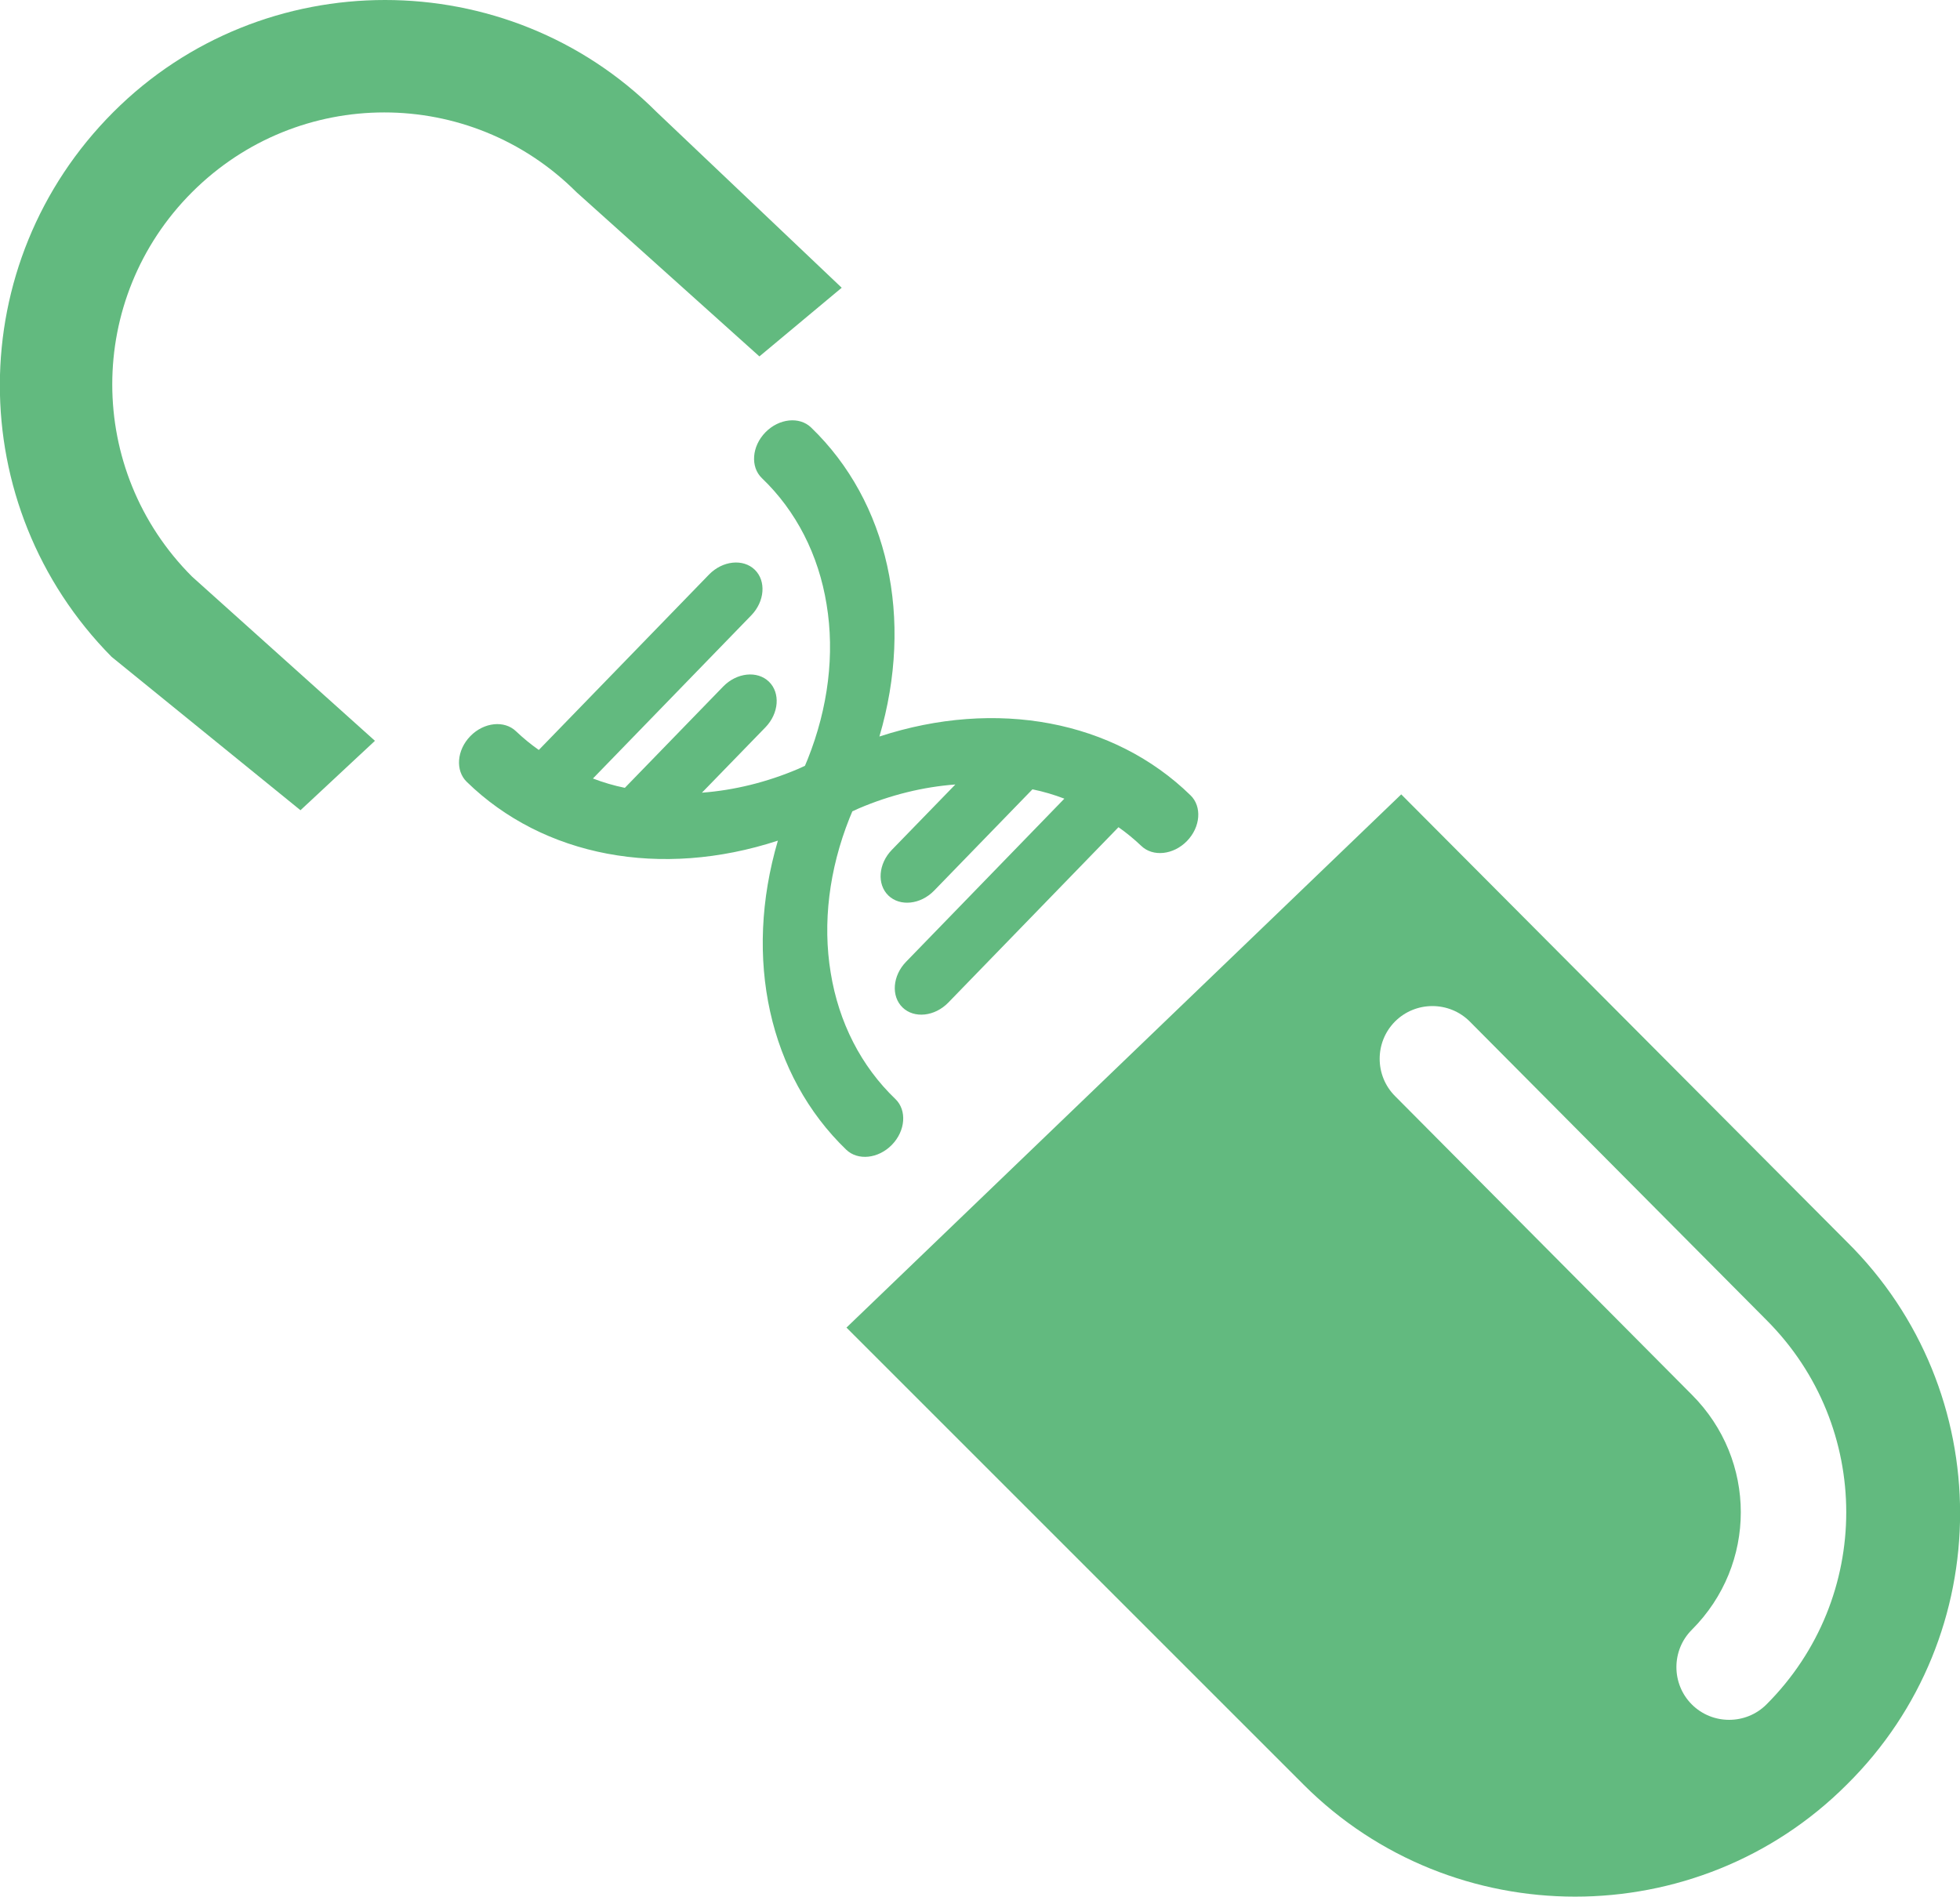
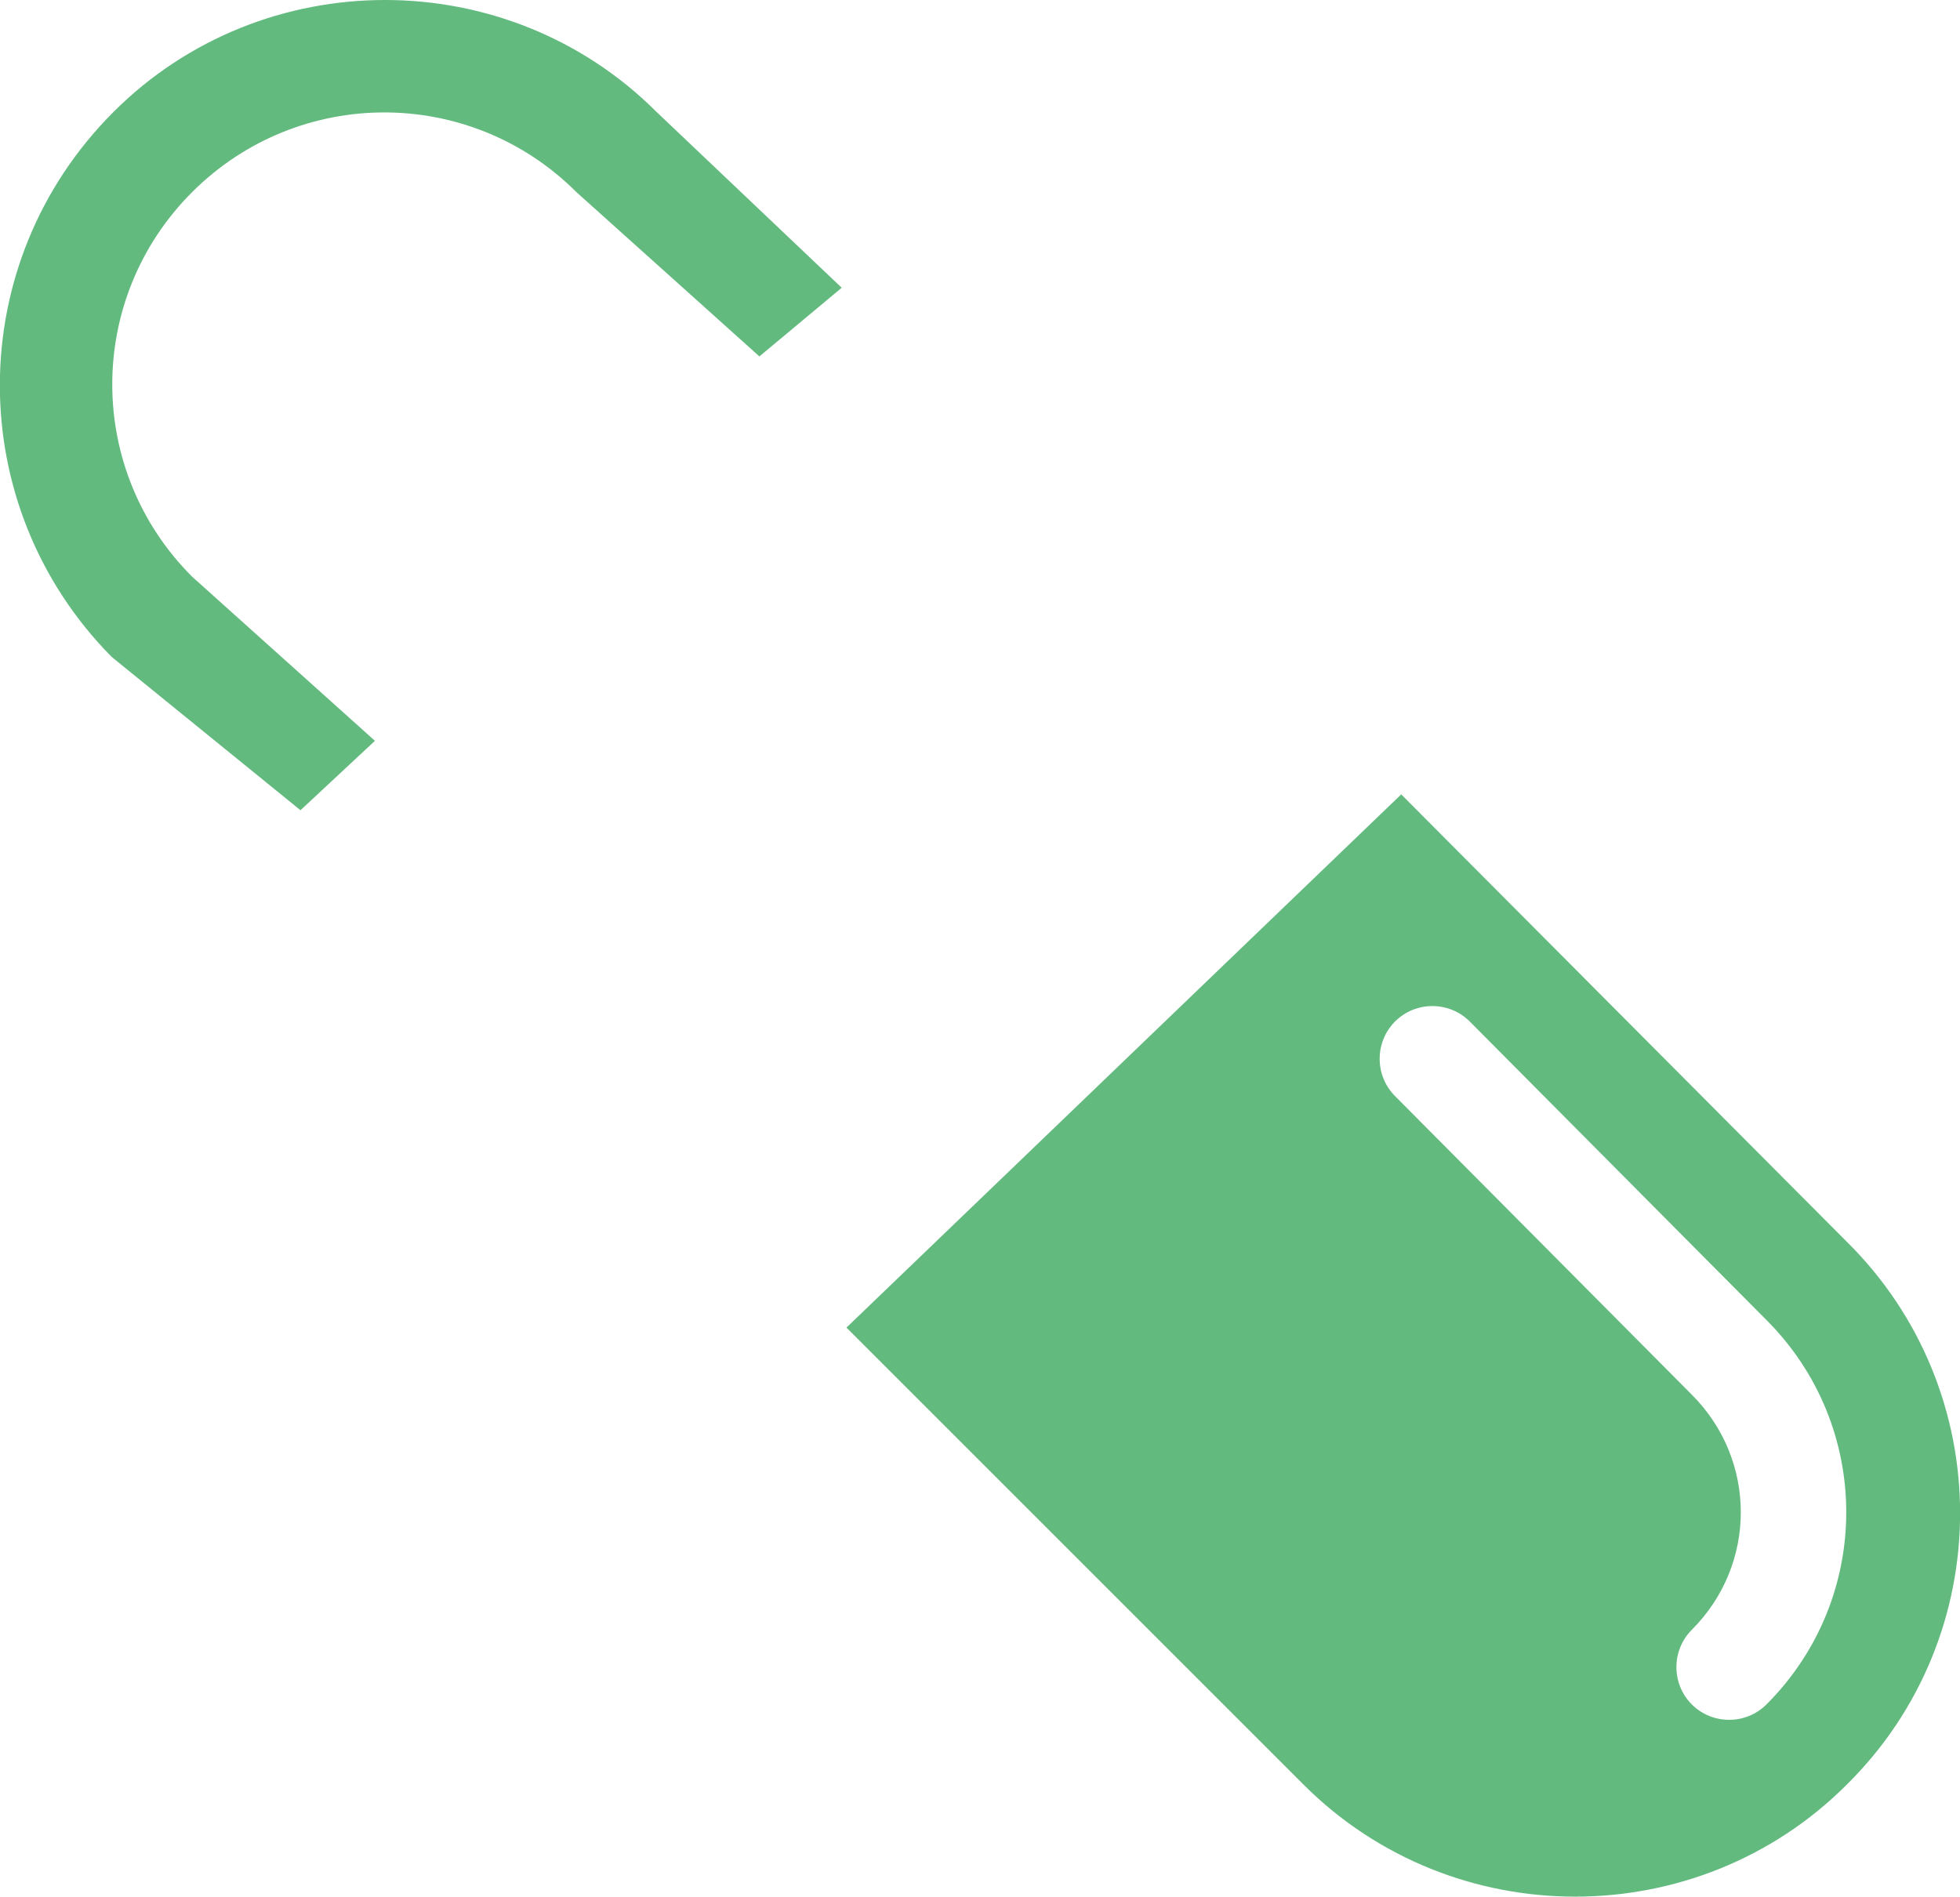
<svg xmlns="http://www.w3.org/2000/svg" id="Layer_2" viewBox="0 0 105.02 101.64">
  <defs>
    <style>.cls-1{fill:#62ba7f;}</style>
  </defs>
  <g id="Layer_1-2">
    <path class="cls-1" d="m74.75,54.74c1.1-1.1,2.9-1.1,4,0l15.9,16c5.7,5.7,5.7,14.9,0,20.6-1.1,1.1-2.9,1.1-4,0-1.1-1.1-1.1-2.9,0-4,3.5-3.5,3.5-9.1,0-12.6l-15.9-16c-1.1-1.1-1.1-2.9,0-4Zm-29.4,16.4l24.5,24.5c8,8,21.1,8,29.1,0,8.1-8,8.1-21.1,0-29.1l-23.87-23.97-29.73,28.58Z" />
    <path class="cls-1" d="m20.09,39.7l-9.8-8.8c-5.7-5.7-5.7-14.9,0-20.6,5.7-5.7,14.9-5.7,20.6,0l9.8,8.8,4.41-3.68-9.92-9.42c-8-8-21.1-8-29.1,0-8.1,8.1-8.1,21.1-.1,29.2h0s10.12,8.22,10.12,8.22l3.99-3.72Z" />
-     <path class="cls-1" d="m47.12,39.47c1.86-6.32.47-12.58-3.66-16.56-.62-.6-1.72-.49-2.45.26s-.81,1.85-.19,2.45c1.84,1.76,3.04,4.11,3.47,6.77.44,2.66.09,5.53-1.01,8.29l-.15.36-.35.16c-1.69.72-3.44,1.15-5.17,1.28l3.4-3.5c.73-.75.81-1.85.19-2.45s-1.72-.49-2.45.26l-5.27,5.43c-.59-.12-1.16-.29-1.71-.5l8.48-8.74c.73-.75.81-1.85.19-2.45s-1.72-.49-2.45.26l-9.12,9.4c-.43-.3-.84-.64-1.22-1-.62-.6-1.72-.49-2.45.26s-.81,1.85-.19,2.45c4.11,4.01,10.4,5.2,16.67,3.15-1.86,6.32-.47,12.58,3.66,16.56.62.6,1.72.49,2.45-.26s.81-1.85.19-2.45c-1.84-1.76-3.04-4.11-3.47-6.77-.44-2.66-.09-5.53,1.01-8.29l.15-.36.35-.16c1.69-.72,3.44-1.15,5.17-1.28l-3.4,3.5c-.73.75-.81,1.85-.19,2.45s1.72.49,2.45-.26l5.27-5.43c.59.12,1.16.29,1.71.5l-8.48,8.74c-.73.75-.81,1.85-.19,2.45s1.72.49,2.45-.26l9.12-9.4c.43.3.84.64,1.22,1,.62.6,1.72.49,2.45-.26s.81-1.85.19-2.45c-4.11-4.01-10.4-5.2-16.67-3.15Z" />
  </g>
</svg>